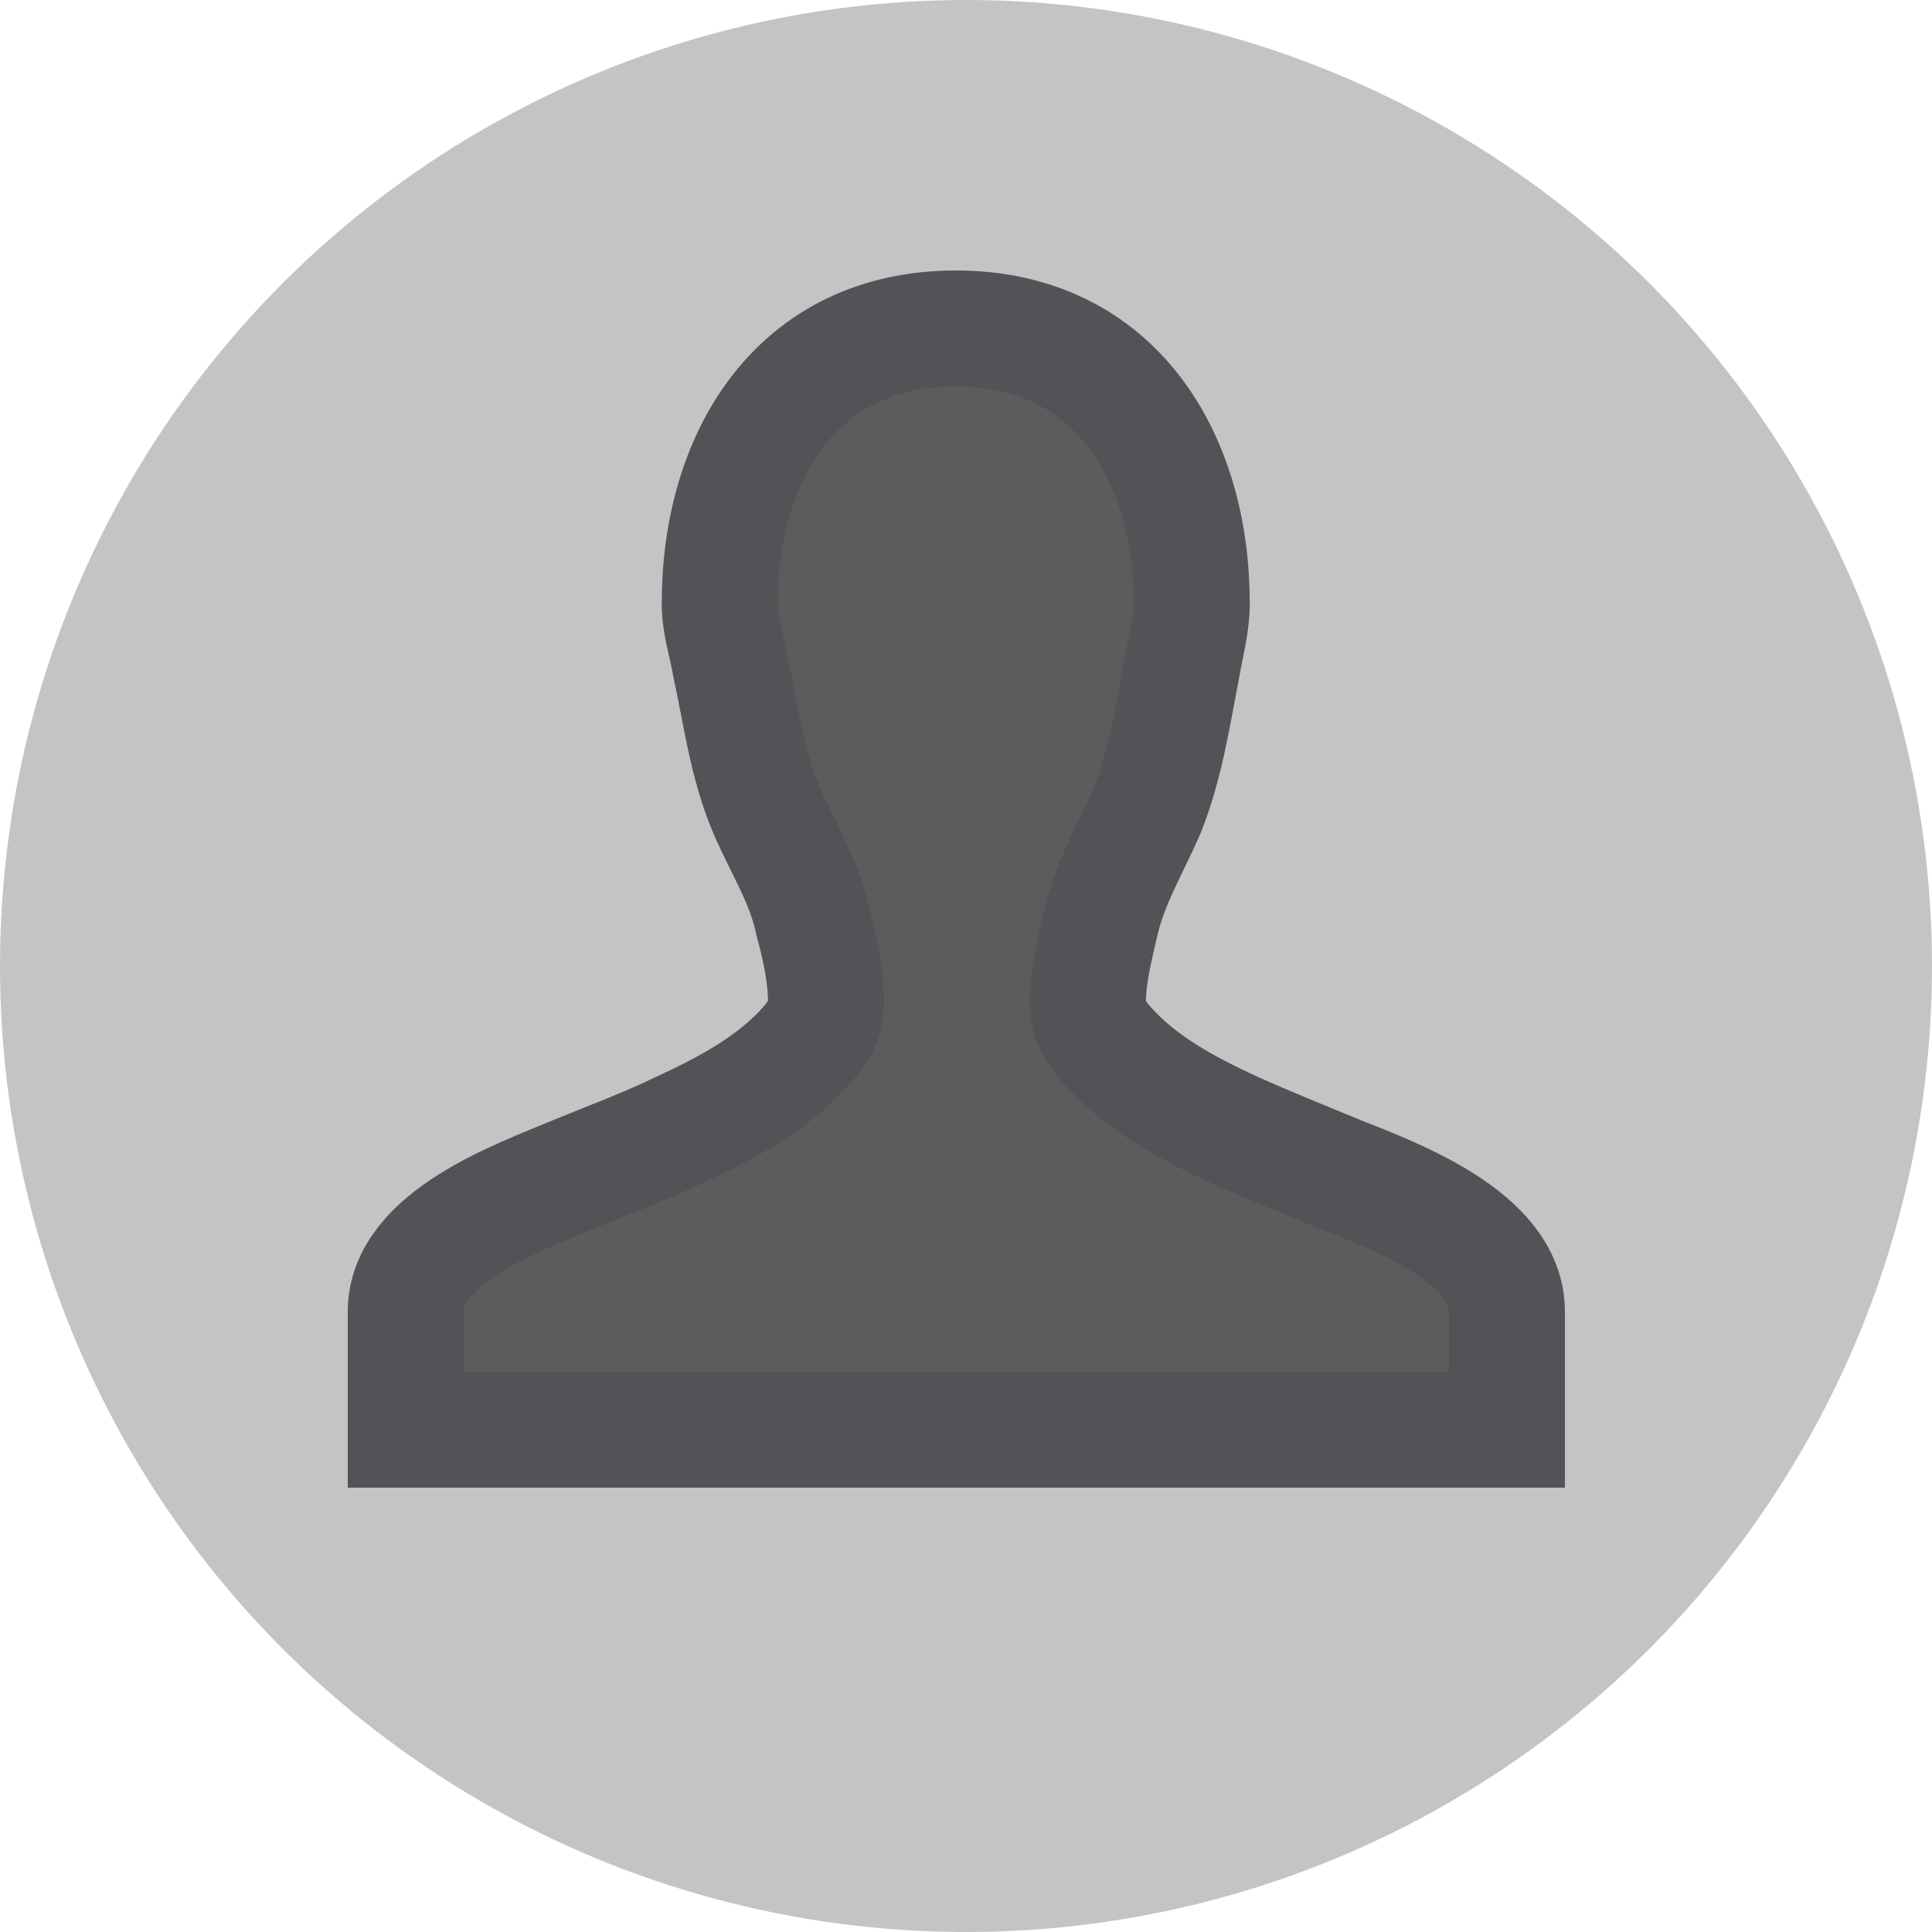
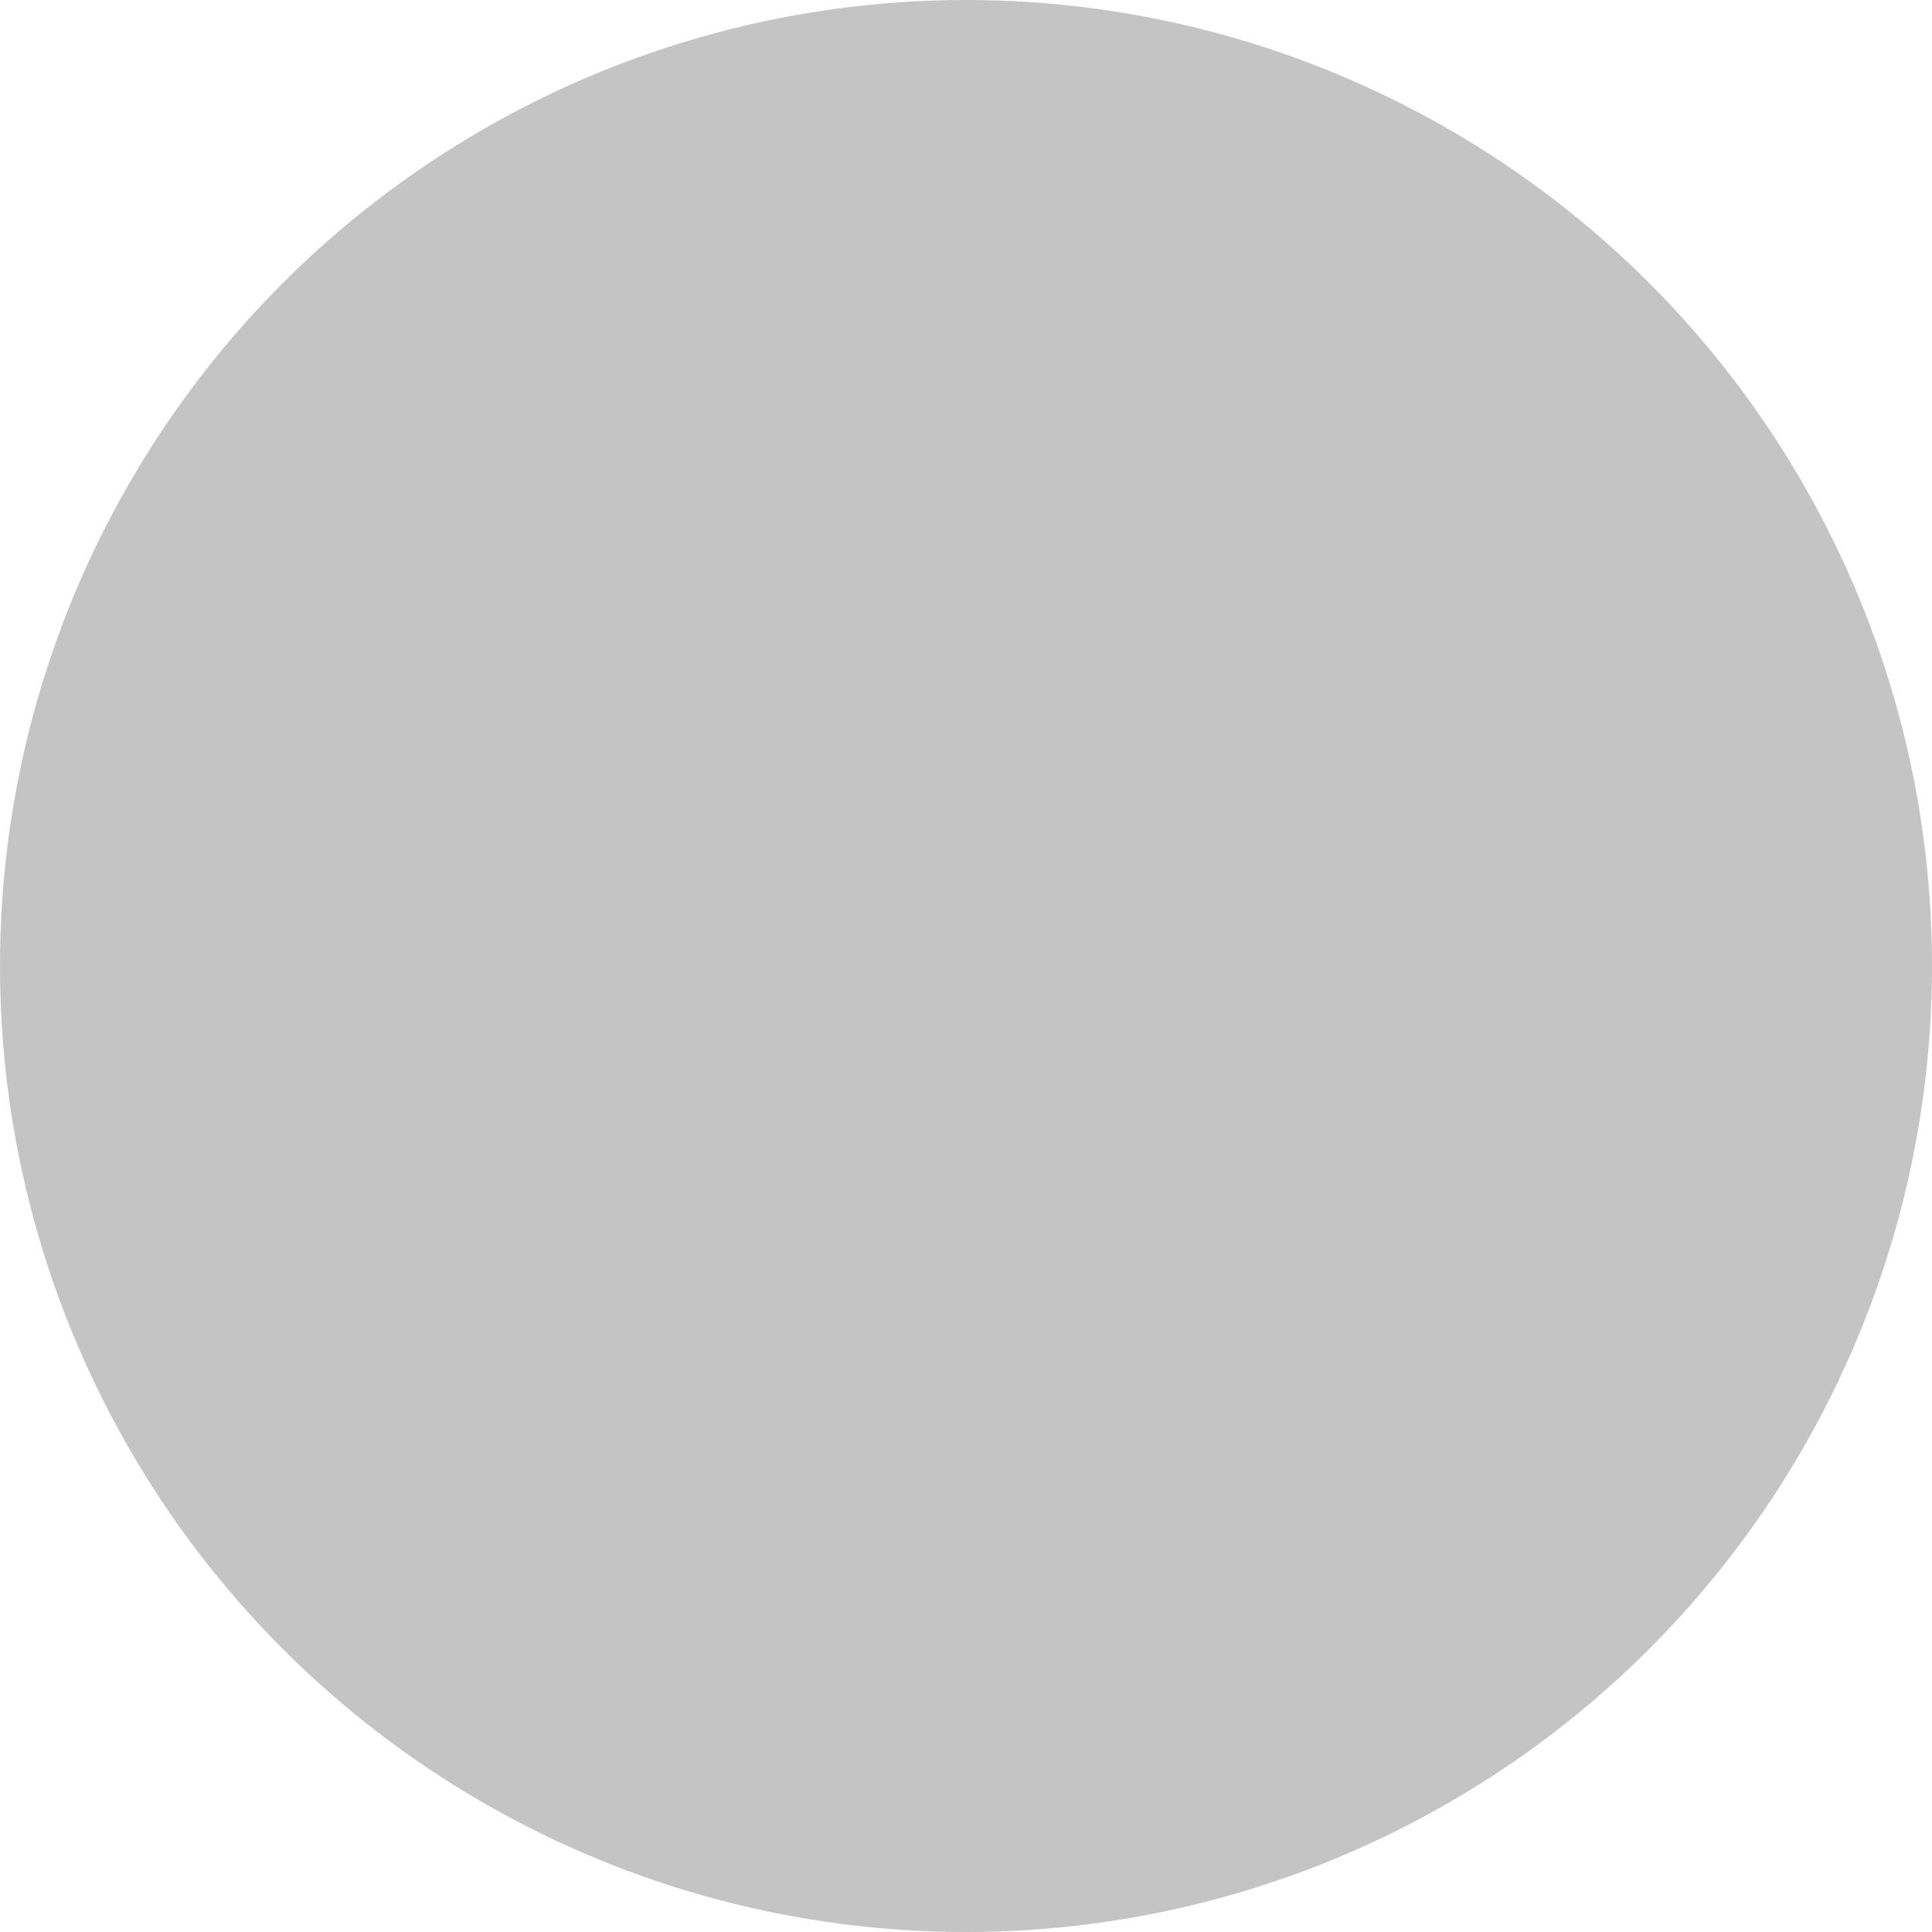
<svg xmlns="http://www.w3.org/2000/svg" width="40" height="40" viewBox="0 0 40 40" fill="none">
  <circle cx="20" cy="20" r="20" fill="#C4C4C4" />
-   <path fill-rule="evenodd" clip-rule="evenodd" d="M31.2 27.156C31.2 25.617 28.878 24.762 27.705 24.297C26.997 24.004 26.264 23.711 25.555 23.393C24.602 22.953 23.624 22.44 22.916 21.634C22.671 21.34 22.525 21.145 22.525 20.754C22.525 20.192 22.671 19.63 22.794 19.092C22.989 18.261 23.404 17.577 23.747 16.795C24.137 15.817 24.284 14.791 24.48 13.789C24.553 13.349 24.675 12.934 24.675 12.494C24.675 9.464 23.087 6.8 19.788 6.8C16.489 6.8 14.9 9.464 14.9 12.494C14.9 12.934 15.047 13.349 15.12 13.789C15.34 14.791 15.462 15.817 15.878 16.795C16.22 17.577 16.66 18.261 16.831 19.092C16.977 19.63 17.1 20.192 17.1 20.754C17.1 21.145 16.953 21.34 16.709 21.634C16 22.44 15.022 22.953 14.069 23.393C13.361 23.735 12.628 24.004 11.919 24.297C10.746 24.786 8.4 25.617 8.4 27.156V29.6H31.2V28.183V27.156Z" fill="#5C5C5C" stroke="#515356" stroke-width="2.4" />
</svg>